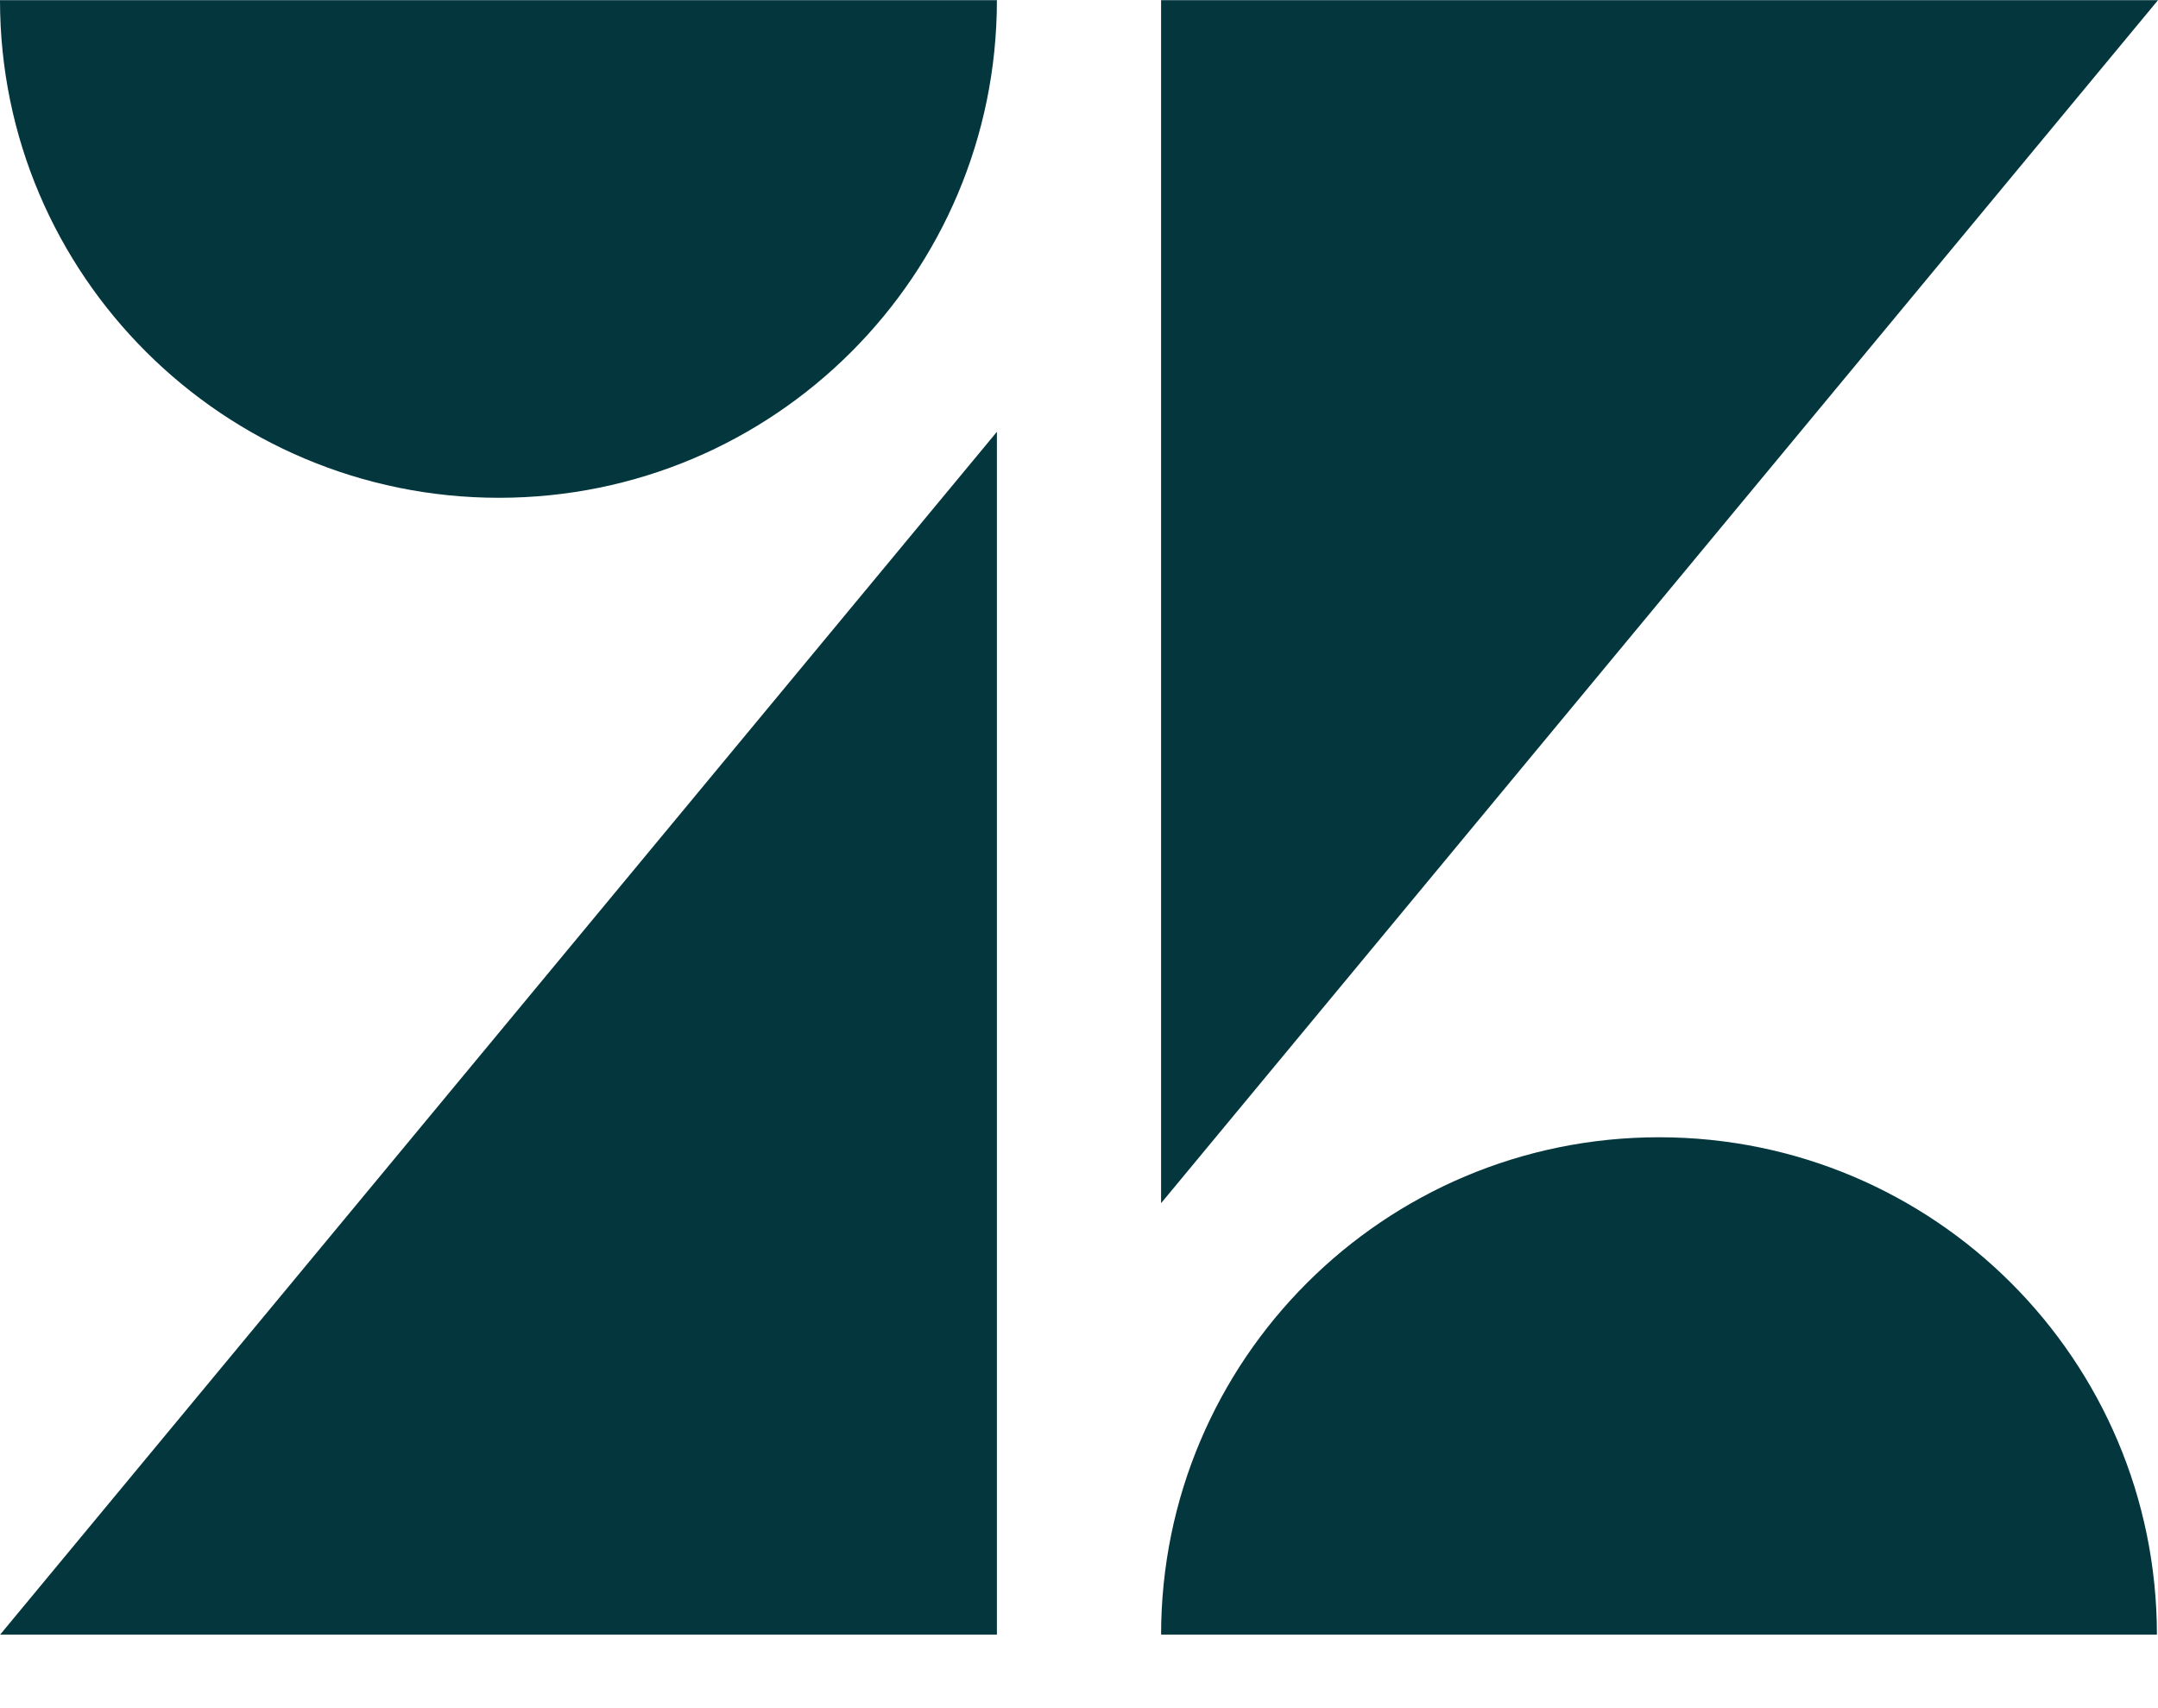
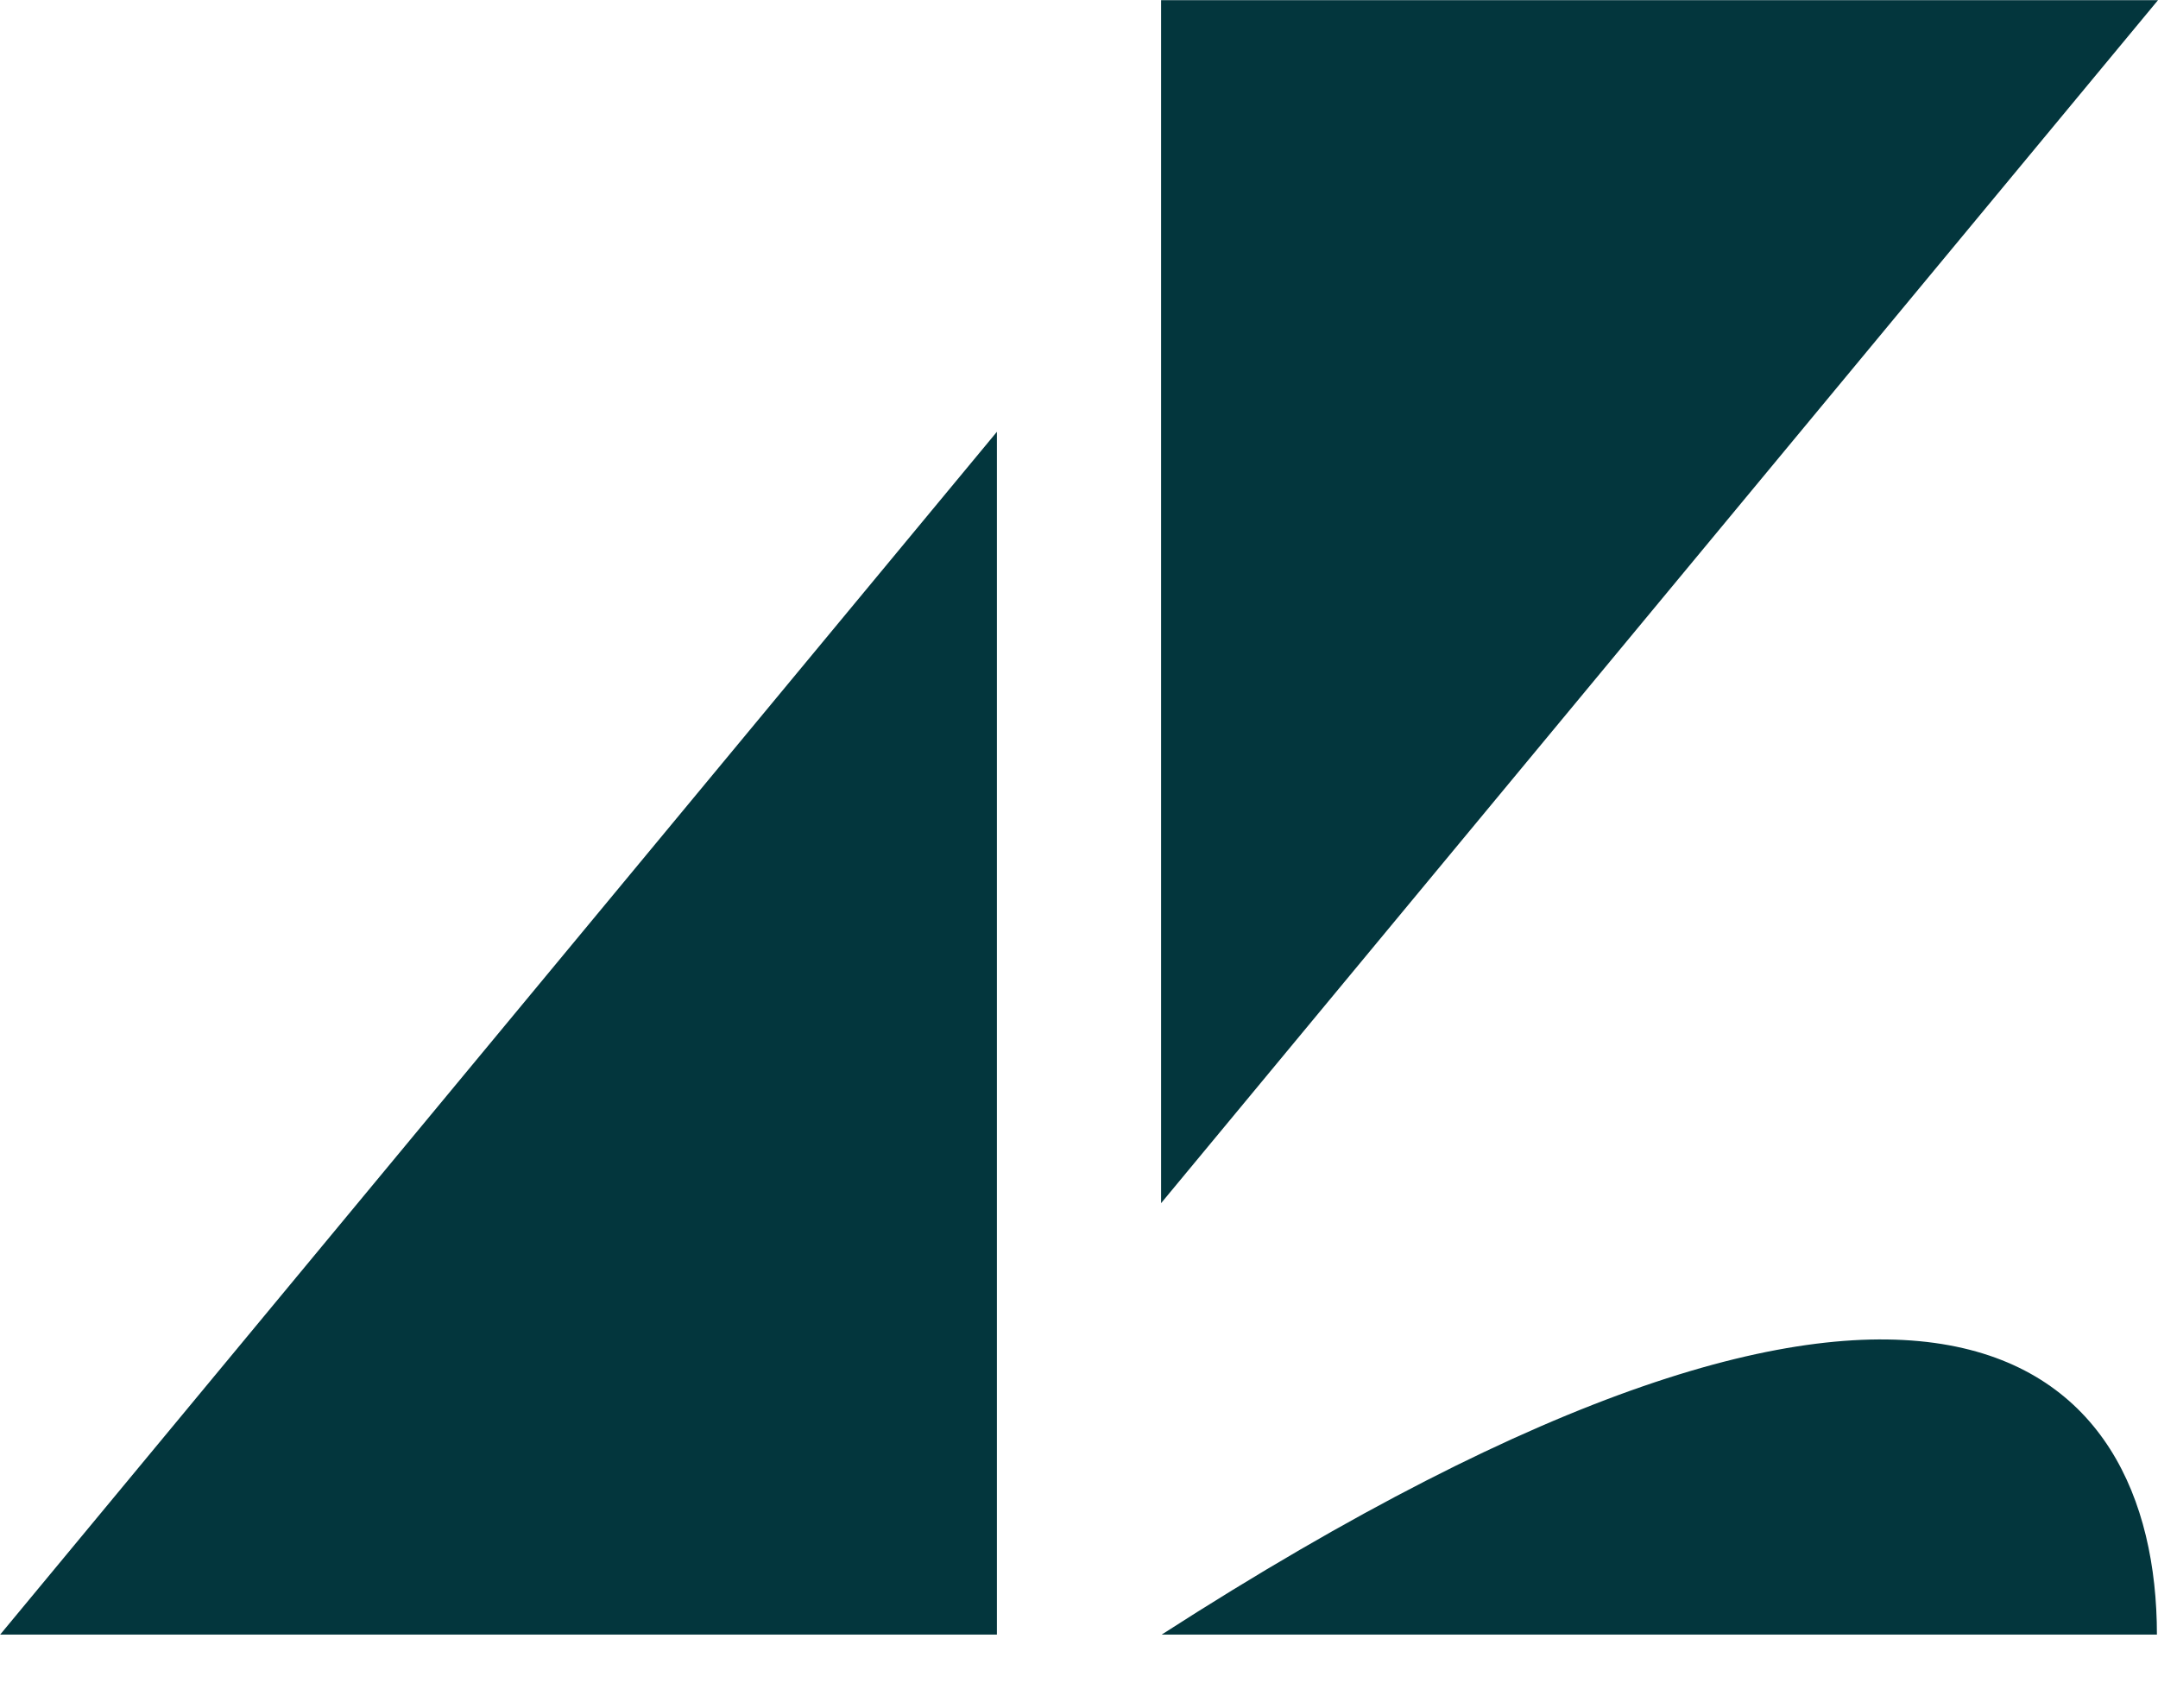
<svg xmlns="http://www.w3.org/2000/svg" width="24" height="19" viewBox="0 0 24 19" fill="none">
  <g clip-path="url(#clip0_598_97900)">
    <path d="M11.087 4.803V18.184H0L11.087 4.803Z" fill="#03363D" />
-     <path d="M11.087 0.002C11.087 3.06 8.609 5.537 5.549 5.537C2.49 5.537 0 3.06 0 0.002H11.087Z" fill="#03363D" />
-     <path d="M12.913 18.186C12.913 15.128 15.391 12.65 18.451 12.65C21.51 12.65 23.988 15.128 23.988 18.186H12.913Z" fill="#03363D" />
+     <path d="M12.913 18.186C21.51 12.65 23.988 15.128 23.988 18.186H12.913Z" fill="#03363D" />
    <path d="M12.913 13.383V0.002H24L12.913 13.383Z" fill="#03363D" />
  </g>
  <defs>
    <clipPath id="clip0_598_97900">
      <rect width="24" height="18.182" fill="white" />
    </clipPath>
  </defs>
</svg>